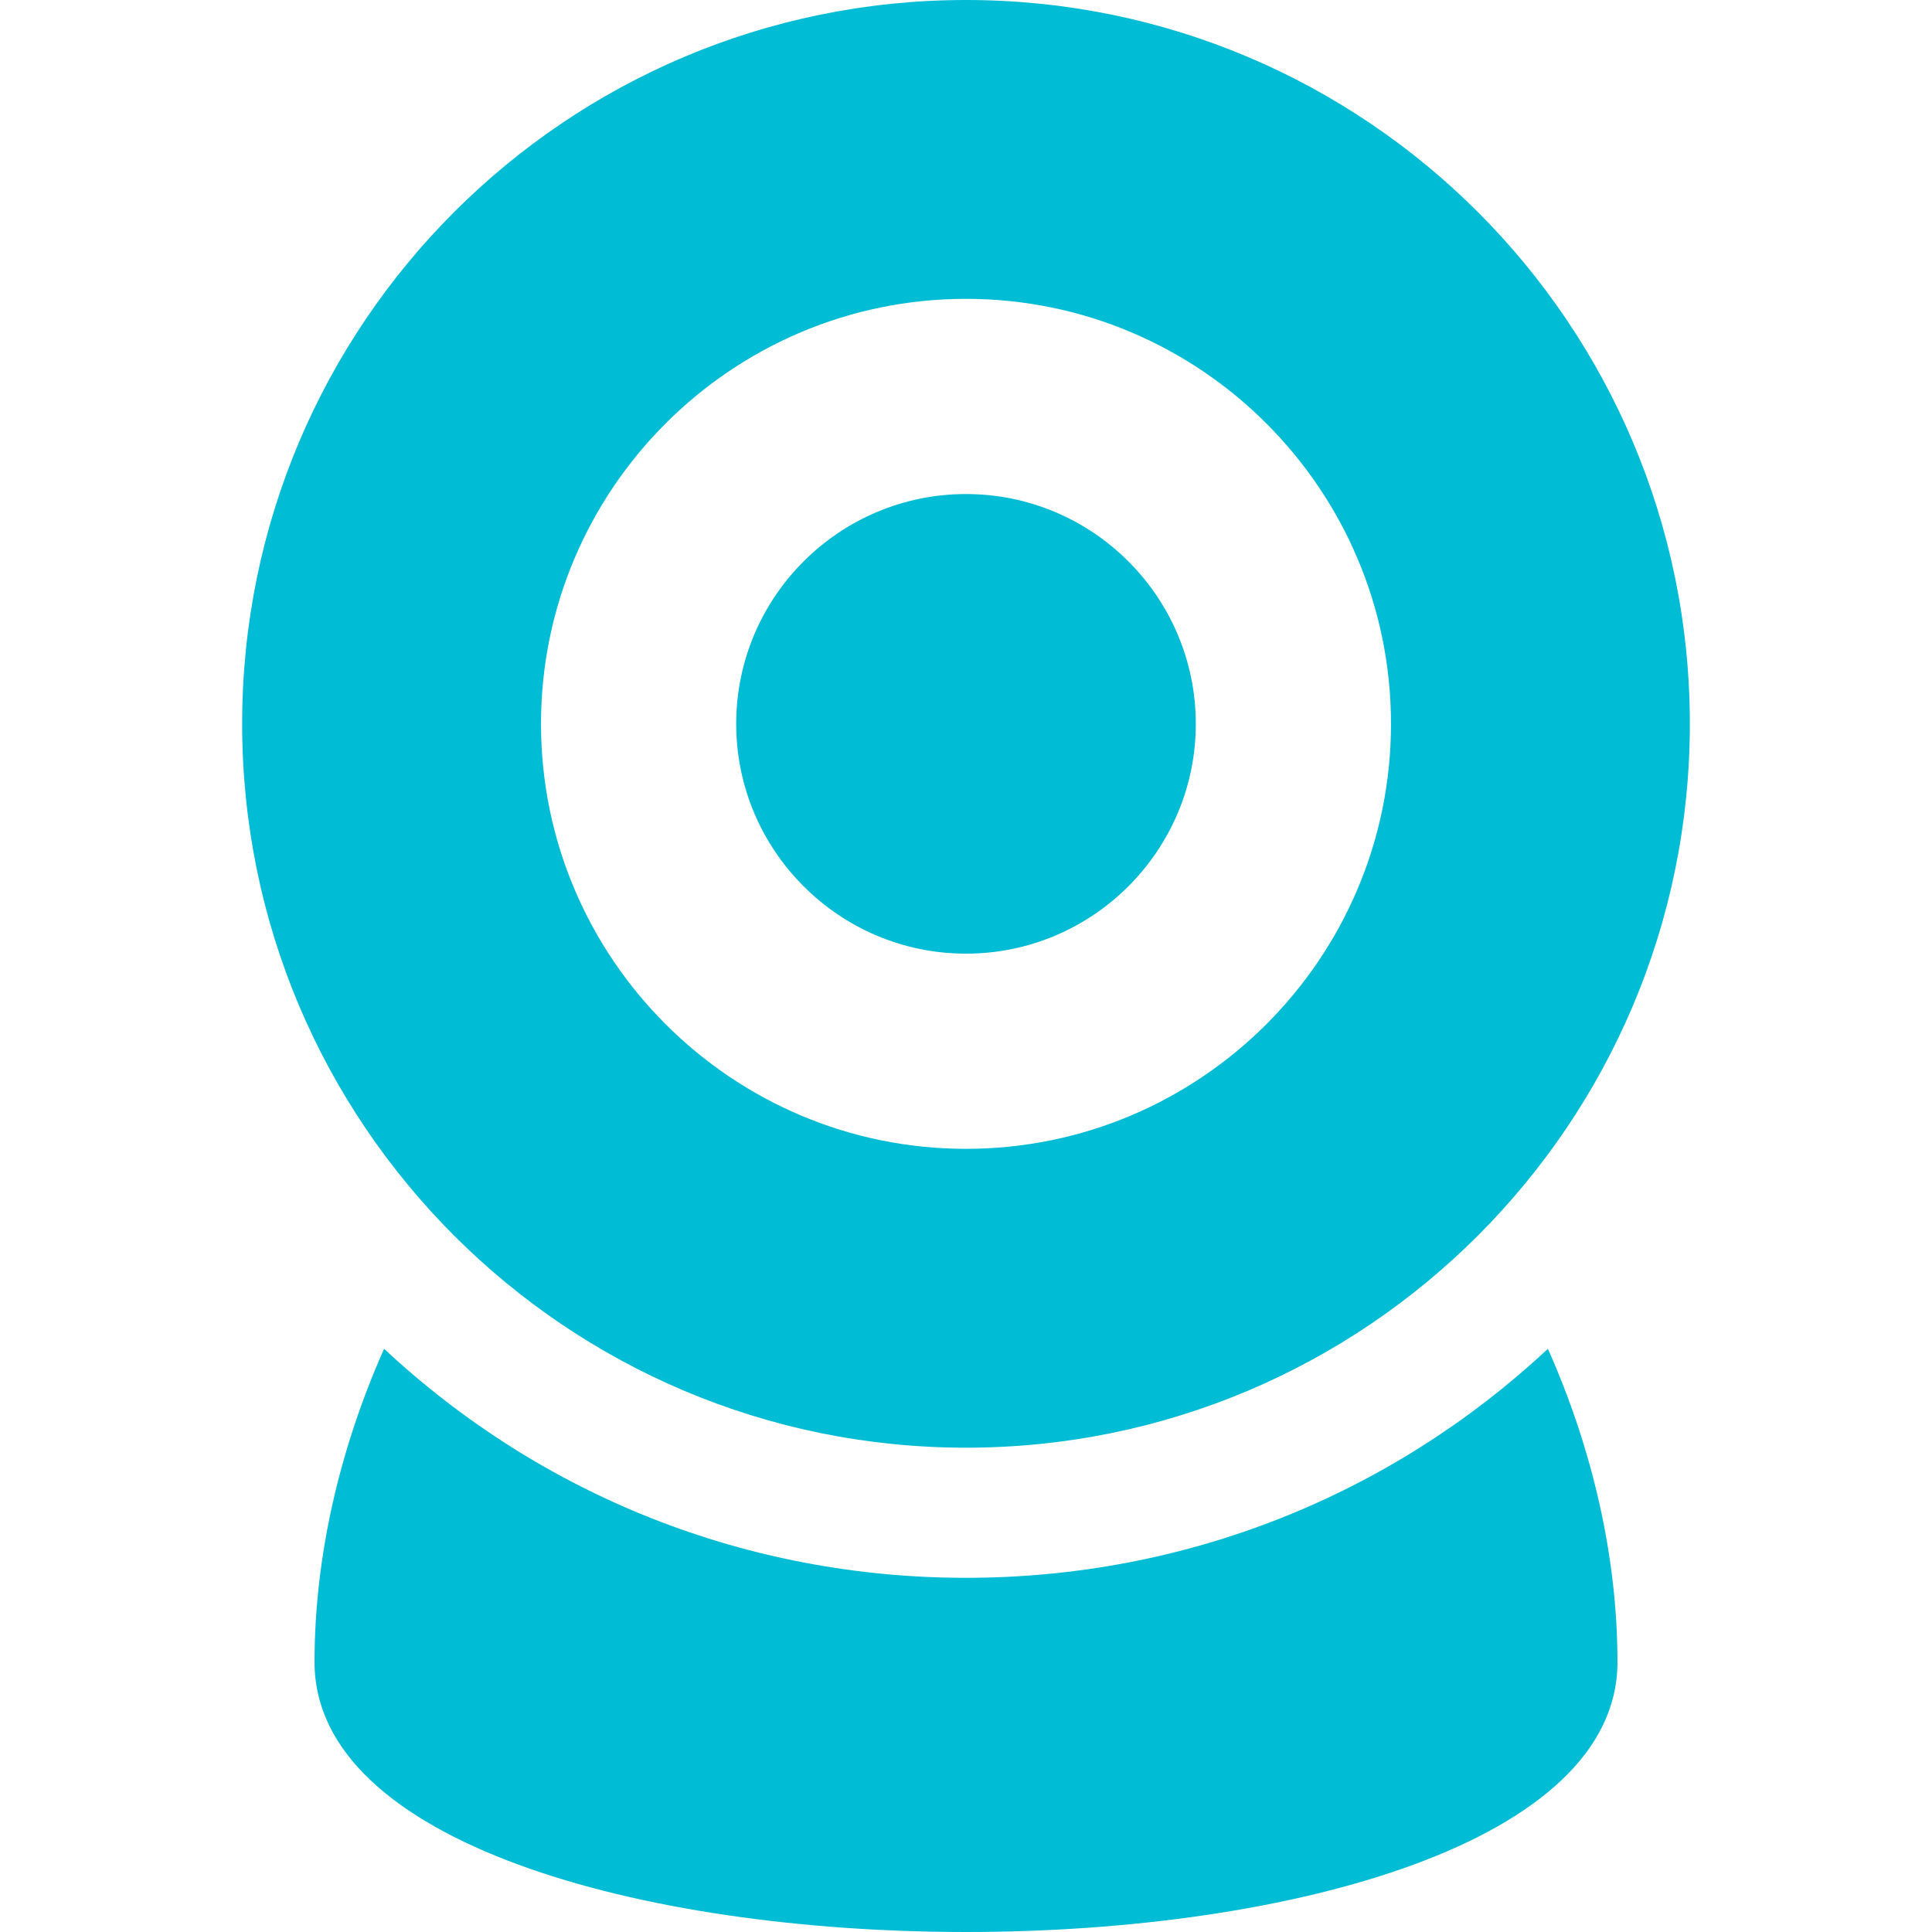
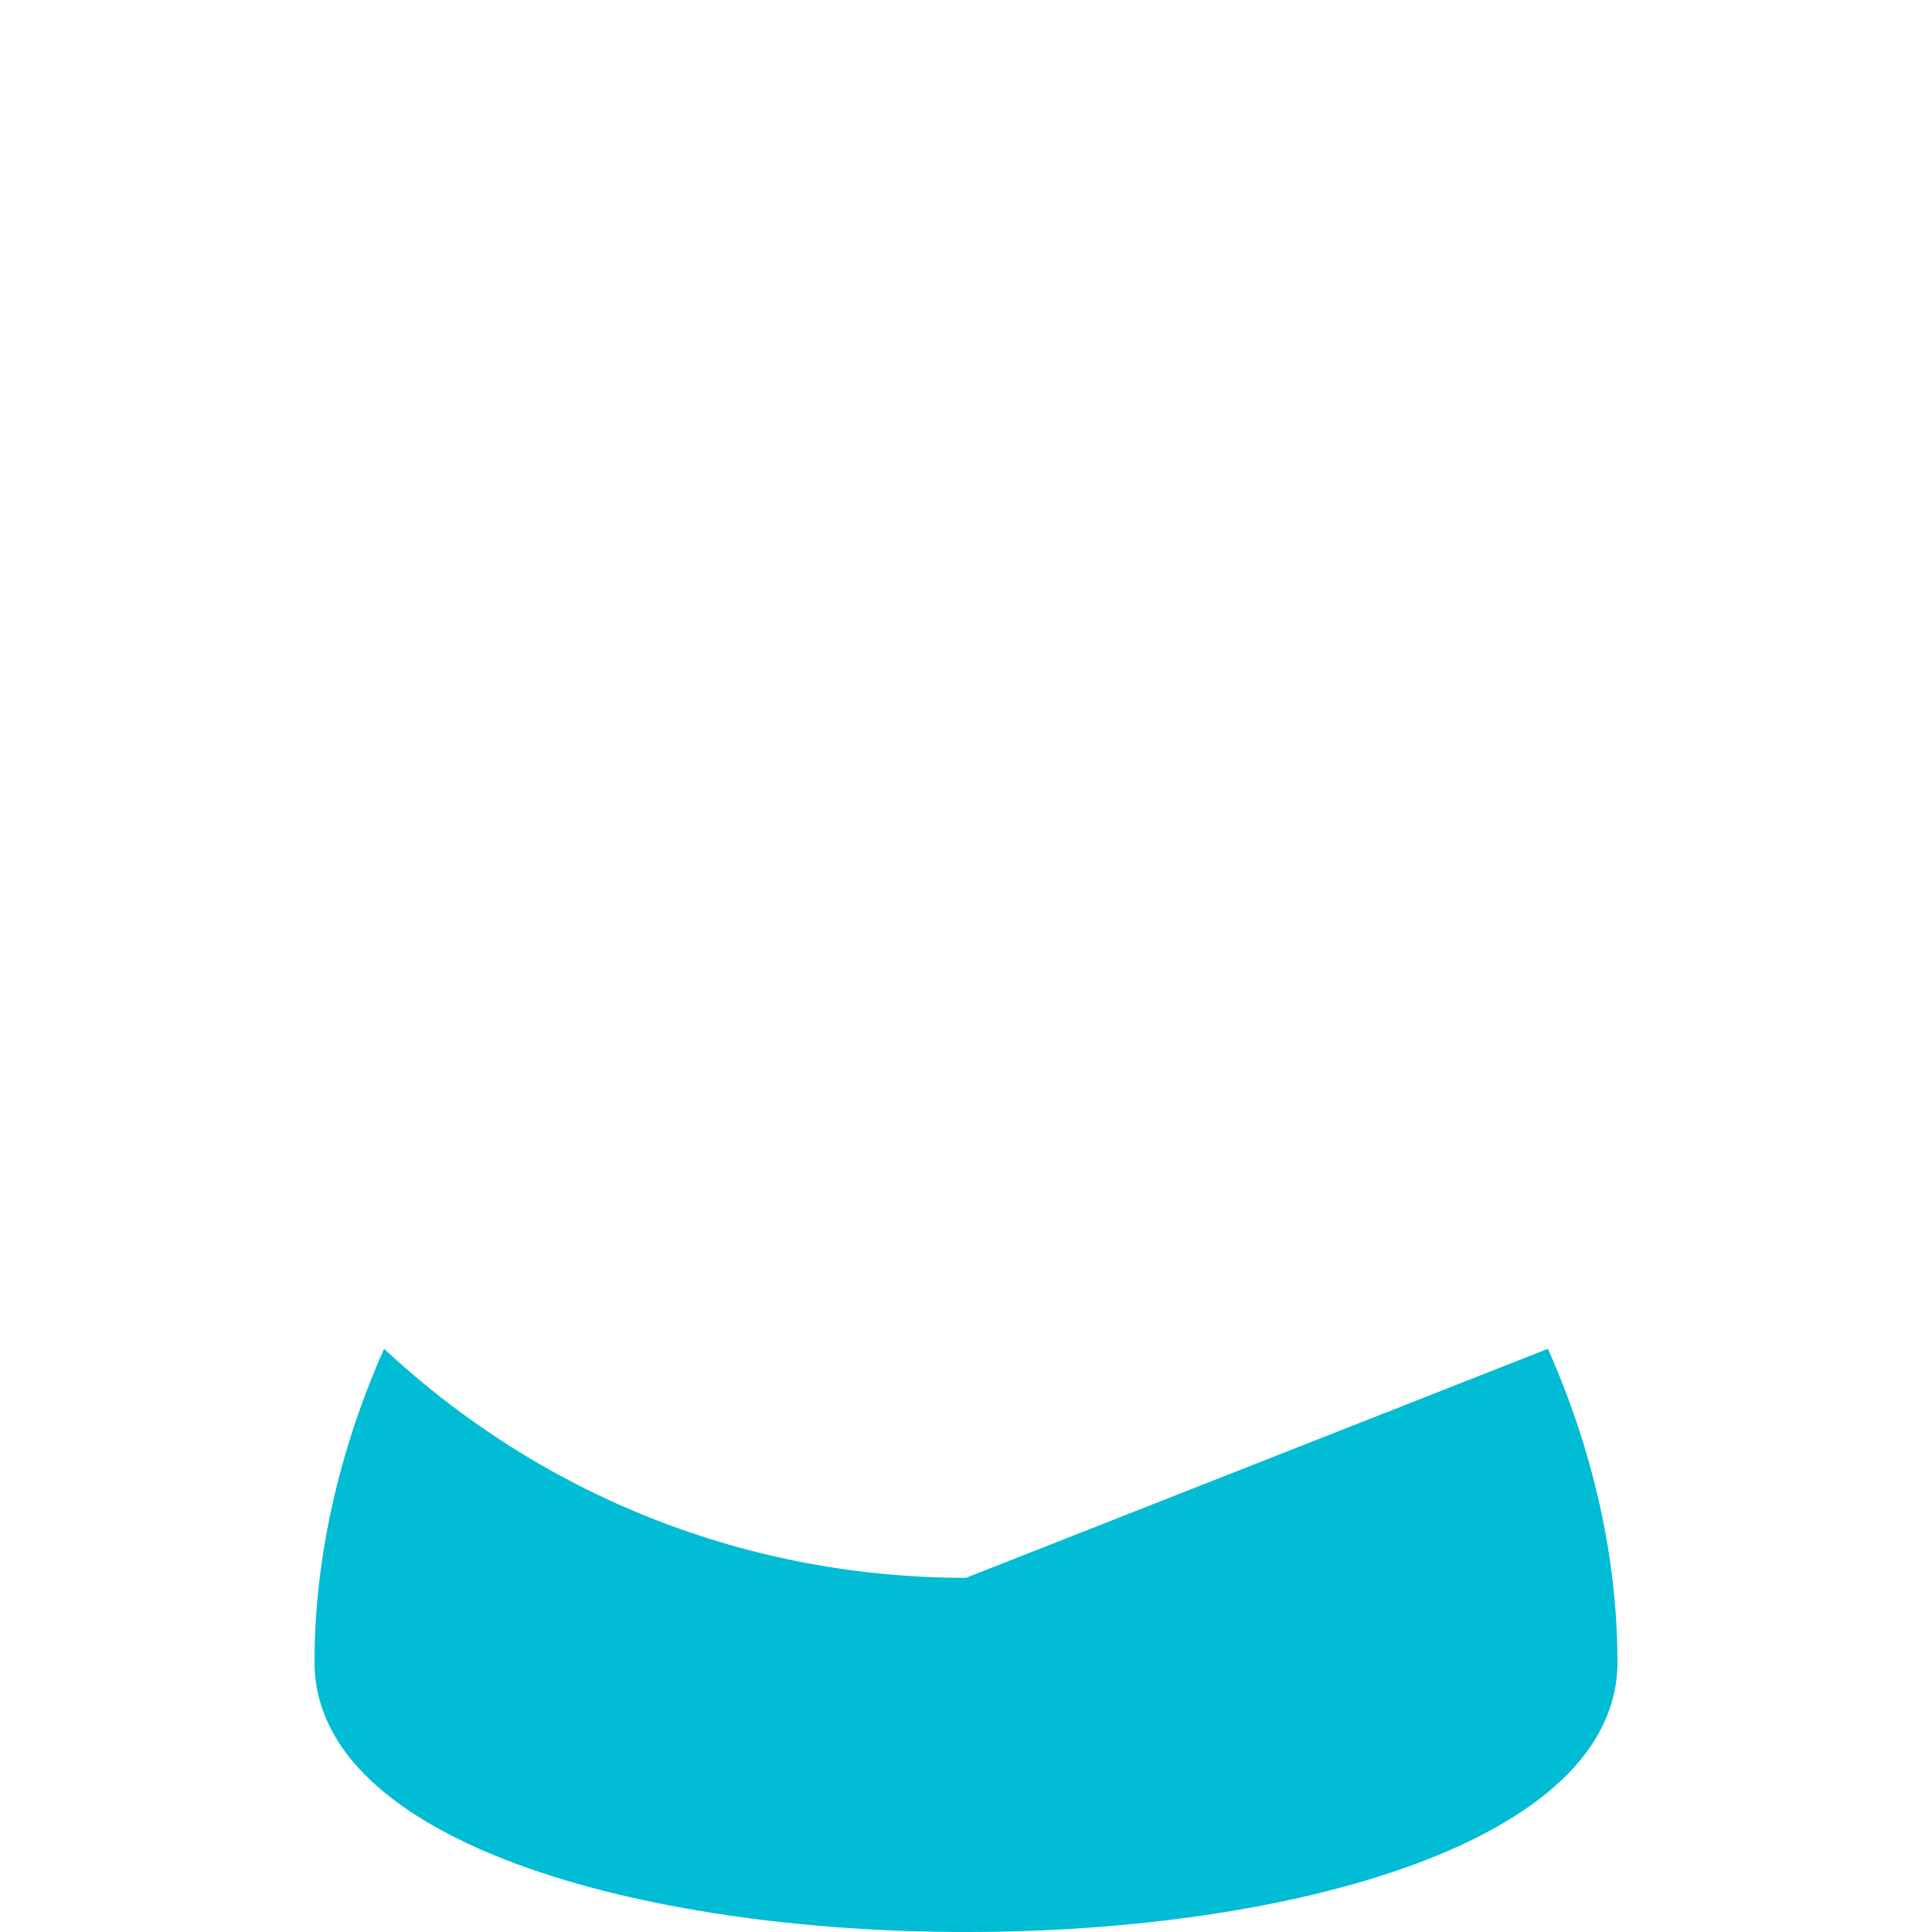
<svg xmlns="http://www.w3.org/2000/svg" version="1.1" id="Capa_1" x="0px" y="0px" fill="#00bcd4" width="24" height="24" viewBox="0 0 296.927 296.927" style="enable-background:new 0 0 296.927 296.927;" xml:space="preserve">
  <g>
-     <path d="M148.463,242.494c-33.494,0-65.066-12.47-89.434-35.199c-6.834,15.363-10.689,31.954-10.689,48.159 c0,55.297,200.246,55.297,200.246,0c0-16.204-3.854-32.796-10.689-48.159C213.53,230.025,181.957,242.494,148.463,242.494z" />
-     <path d="M148.463,146.565c19.475,0,35.318-15.844,35.318-35.318s-15.844-35.318-35.318-35.318 c-19.474,0-35.317,15.844-35.317,35.318S128.99,146.565,148.463,146.565z" />
-     <path d="M148.463,222.494c61.44,0,111.247-49.807,111.247-111.247C259.71,49.807,209.904,0,148.463,0S37.216,49.807,37.216,111.247 C37.216,172.688,87.023,222.494,148.463,222.494z M148.463,45.929c36.017,0,65.318,29.302,65.318,65.318 s-29.302,65.318-65.318,65.318s-65.317-29.302-65.317-65.318S112.447,45.929,148.463,45.929z" />
+     <path d="M148.463,242.494c-33.494,0-65.066-12.47-89.434-35.199c-6.834,15.363-10.689,31.954-10.689,48.159 c0,55.297,200.246,55.297,200.246,0c0-16.204-3.854-32.796-10.689-48.159z" />
  </g>
</svg>